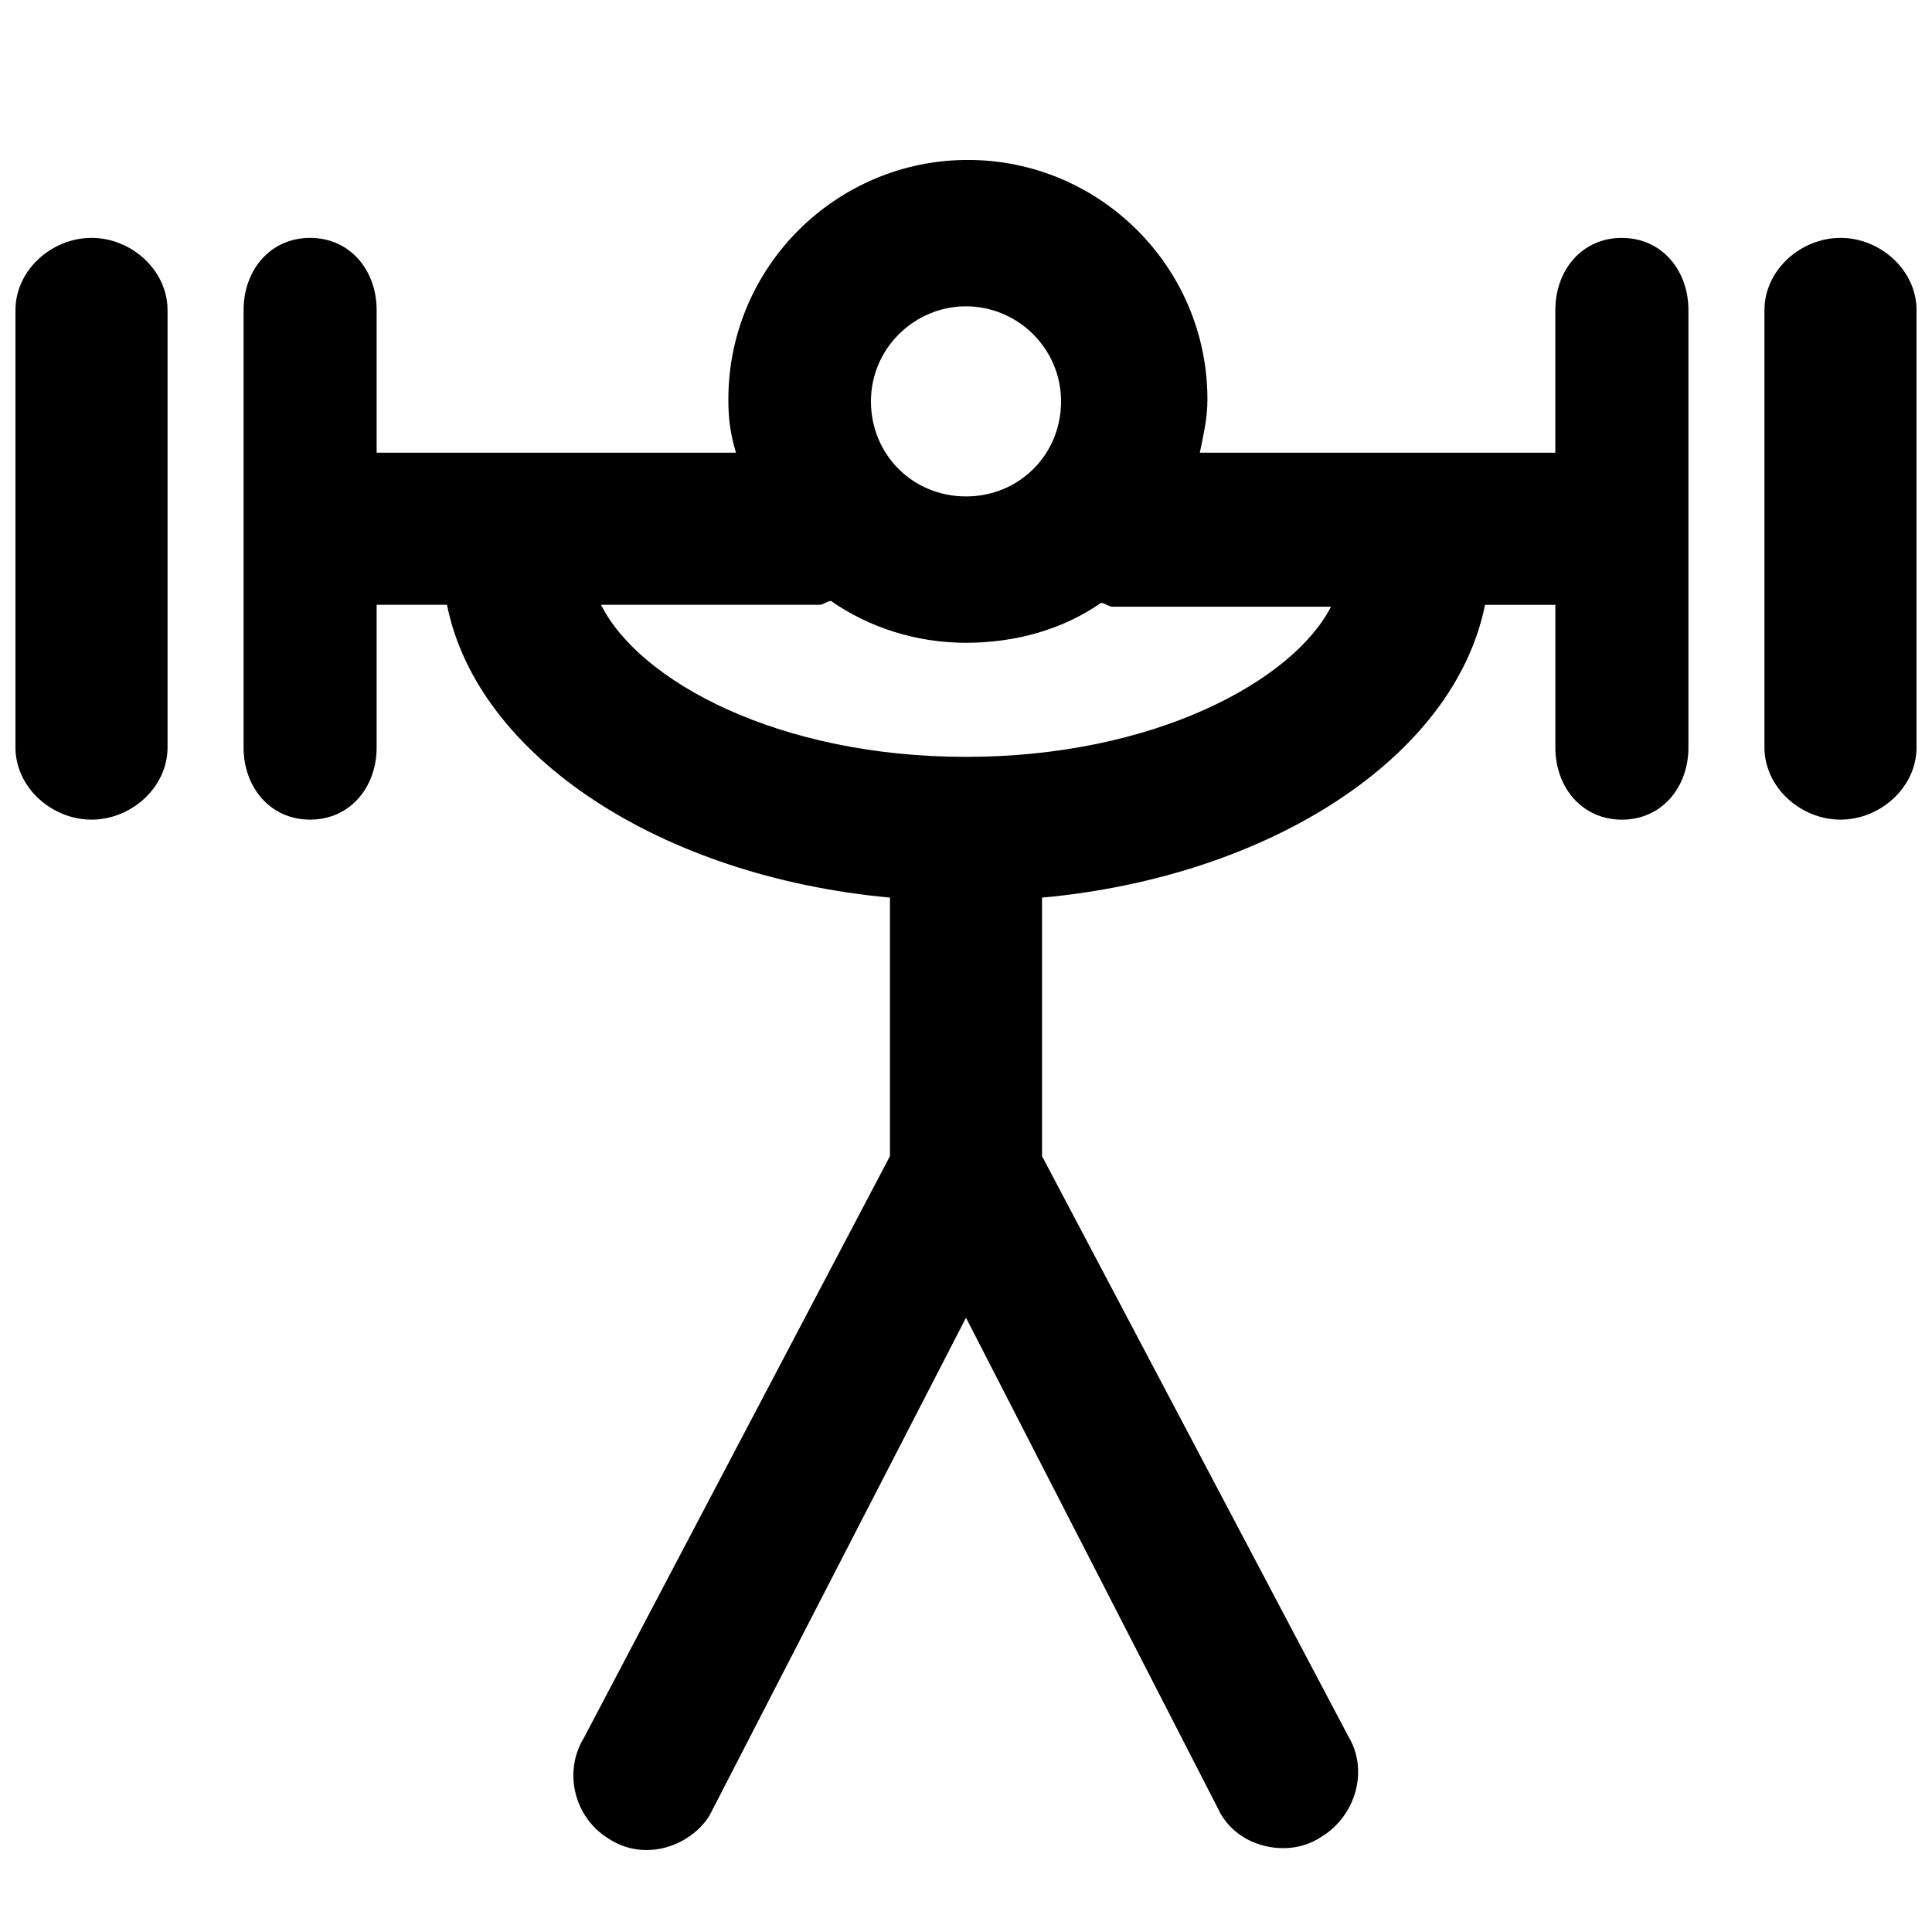
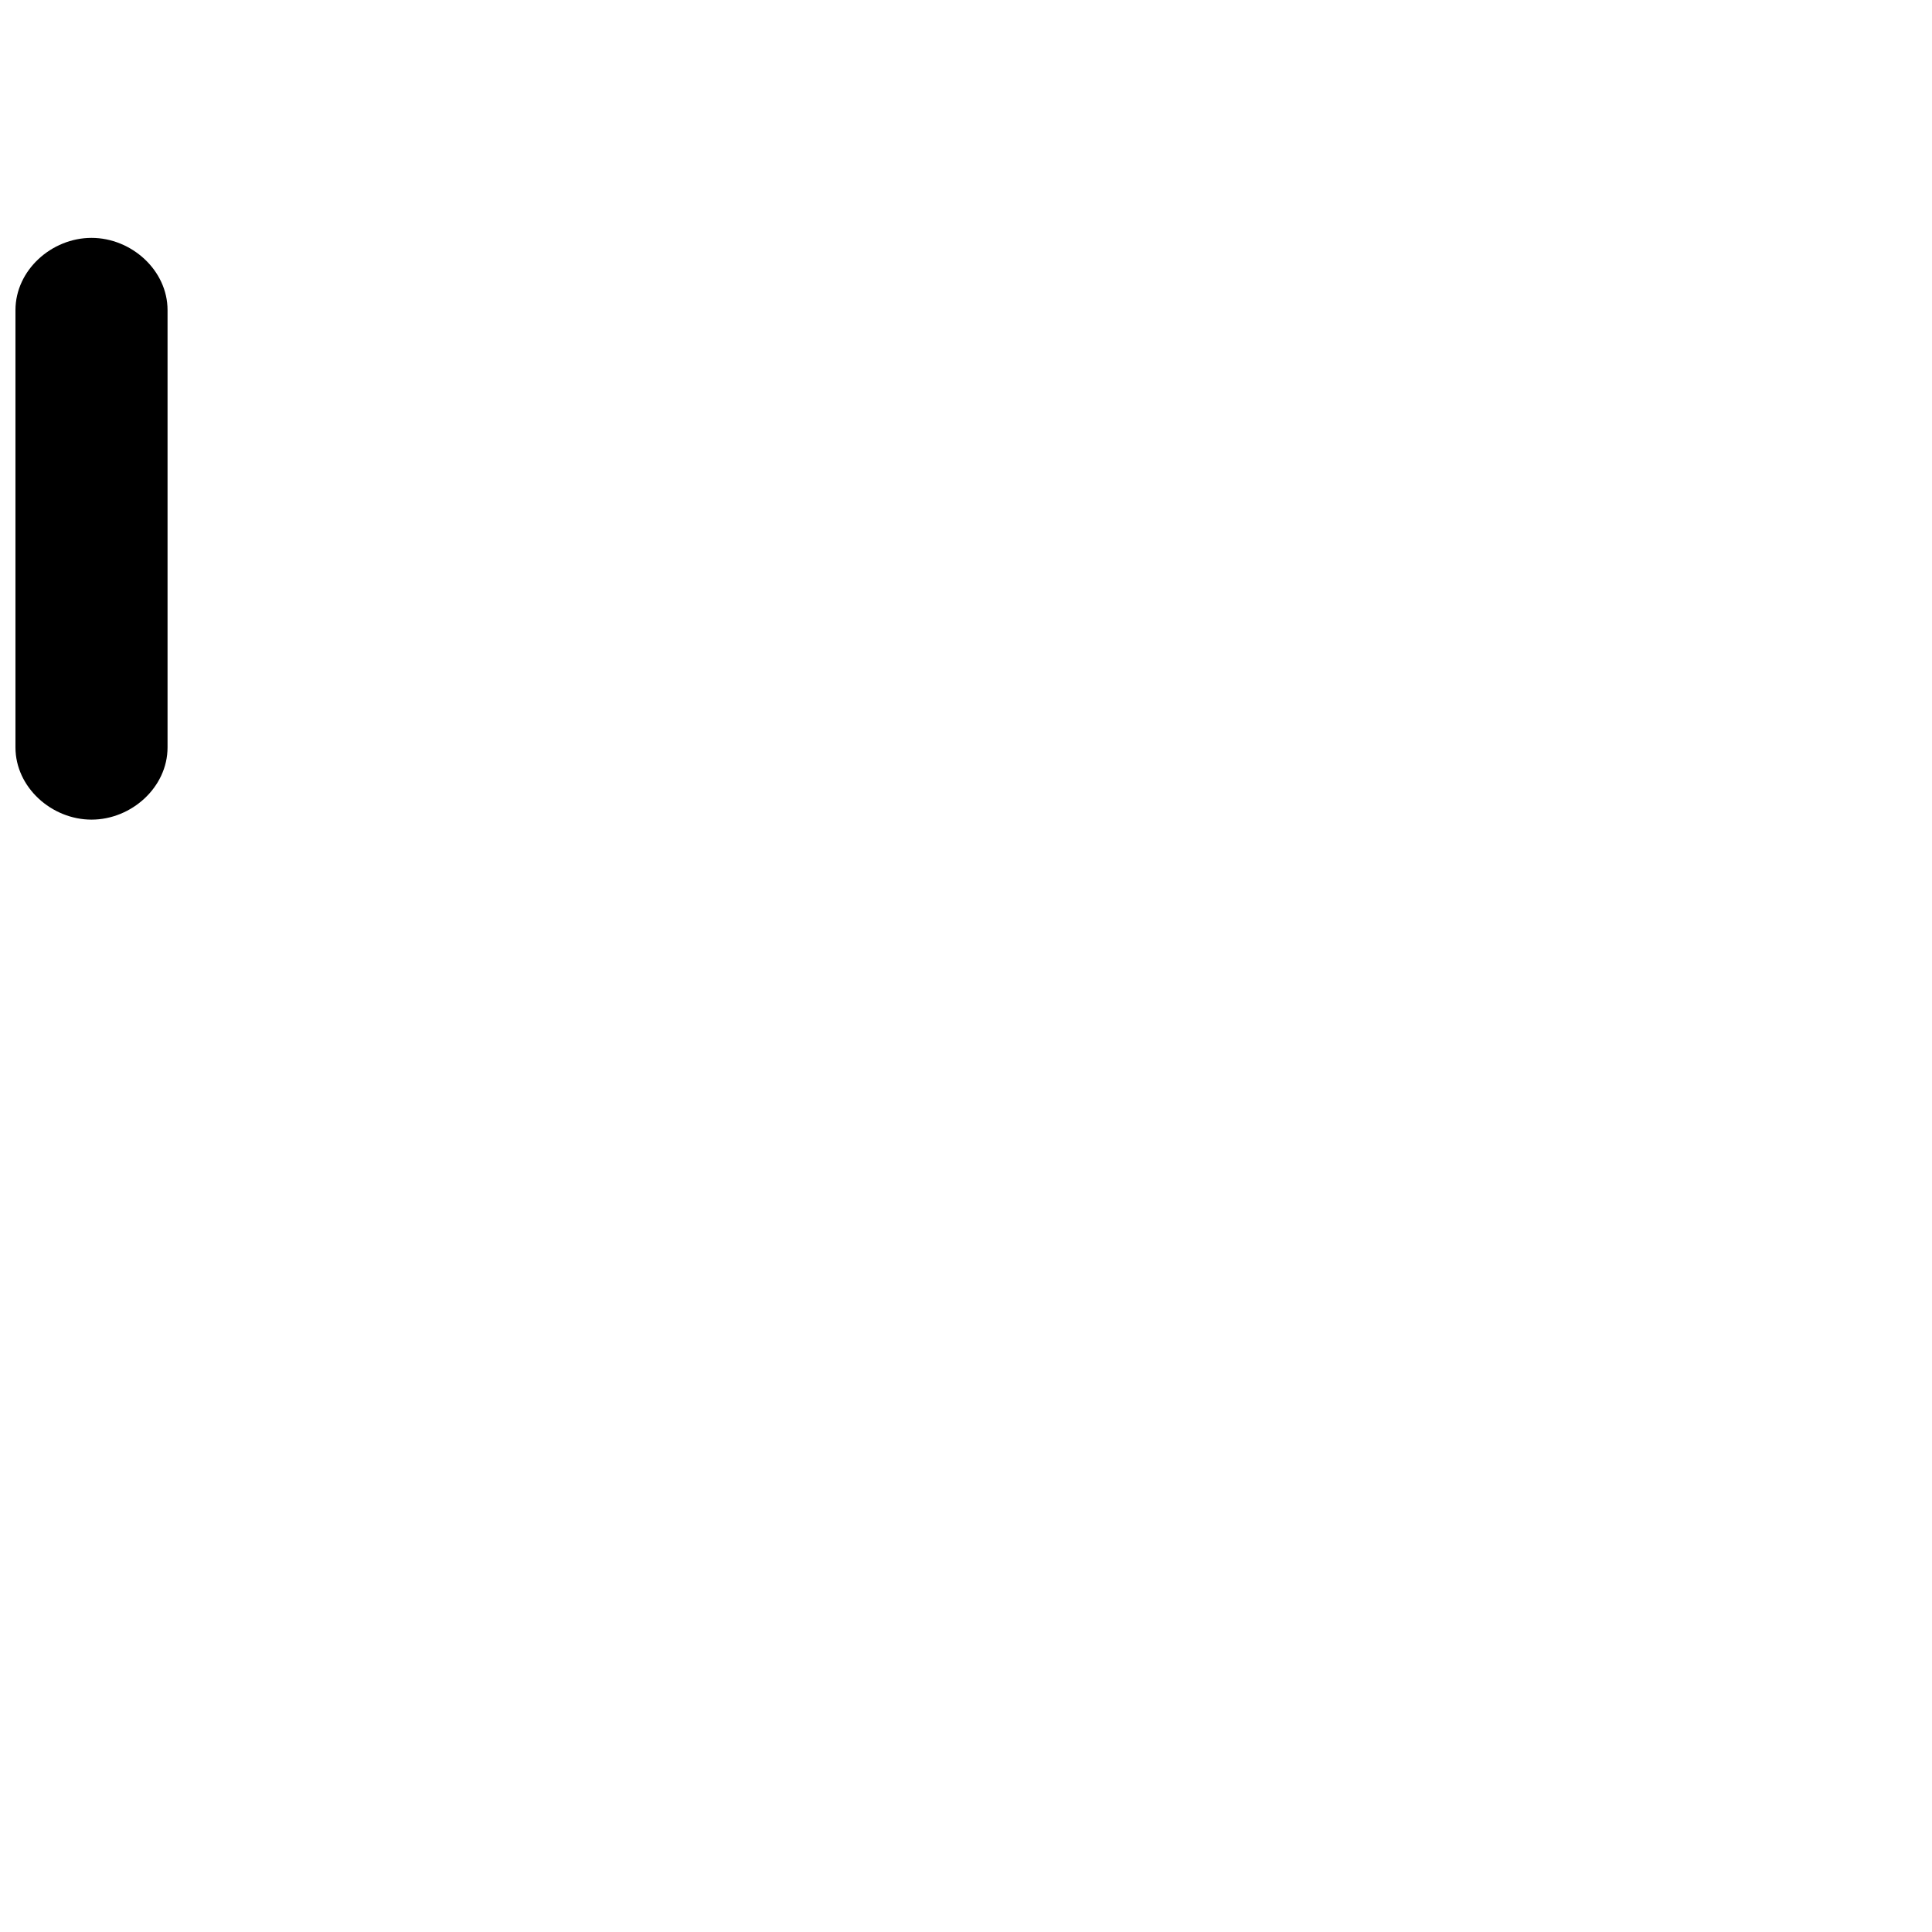
<svg xmlns="http://www.w3.org/2000/svg" width="800px" height="800px" version="1.1" viewBox="144 144 512 512">
  <defs>
    <clipPath id="b">
      <path d="m611 207h40.902v155h-40.902z" />
    </clipPath>
    <clipPath id="a">
      <path d="m148.09 207h40.906v155h-40.906z" />
    </clipPath>
  </defs>
  <g clip-path="url(#b)">
-     <path d="m631.75 207.04c-10.578 0-20.152 8.566-20.152 19.145v115.88c0 10.578 9.574 19.145 20.152 19.145s20.152-8.566 20.152-19.145v-115.88c0-10.578-9.57-19.145-20.152-19.145z" />
-   </g>
-   <path d="m573.81 207.04c-10.578 0-17.633 8.566-17.633 19.145v37.785h-94.211c1.008-5.039 2.016-9.07 2.016-14.105 0-35.266-28.719-63.48-63.48-63.48-34.762 0-63.48 28.215-63.48 63.48 0 5.039 0.504 9.07 2.016 14.105h-95.223v-37.785c0-10.578-7.055-19.145-17.633-19.145s-17.633 8.566-17.633 19.145v115.88c0 10.578 7.055 19.145 17.633 19.145s17.633-8.566 17.633-19.145v-37.785h18.641c8.062 40.305 56.934 72.047 117.39 77.59v68.516l-81.113 154.17c-5.543 9.07-2.519 21.16 6.551 26.703 3.023 2.016 6.551 3.023 10.078 3.023 6.551 0 13.098-3.527 16.625-9.07l68.012-132 67.512 131.5c3.527 6.047 10.078 9.07 16.625 9.07 3.527 0 7.055-1.008 10.078-3.023 9.07-5.543 12.594-17.633 7.055-26.703l-81.117-153.66v-68.516c60.457-5.543 109.32-37.285 117.39-77.59h18.641v37.785c0 10.578 7.055 19.145 17.633 19.145s17.633-8.566 17.633-19.145v-115.88c0-10.578-7.051-19.145-17.633-19.145zm-173.81 18.137c13.602 0 25.191 11.082 25.191 25.191 0 14.105-11.082 25.191-25.191 25.191-14.105 0-25.191-11.082-25.191-25.191 0-14.105 11.586-25.191 25.191-25.191zm0 119.4c-49.879 0-86.656-20.152-96.73-40.305h57.938c1.008 0 2.016-1.008 3.023-1.008 10.078 7.055 22.672 11.082 35.77 11.082s25.695-3.527 35.77-10.578c1.008 0 2.016 1.008 3.023 1.008h57.938c-10.078 19.648-46.855 39.801-96.73 39.801z" />
+     </g>
  <g clip-path="url(#a)">
    <path d="m168.25 207.04c-10.578 0-20.152 8.566-20.152 19.145v115.88c0 10.578 9.574 19.145 20.152 19.145s20.152-8.566 20.152-19.145v-115.88c0-10.578-9.574-19.145-20.152-19.145z" />
  </g>
</svg>